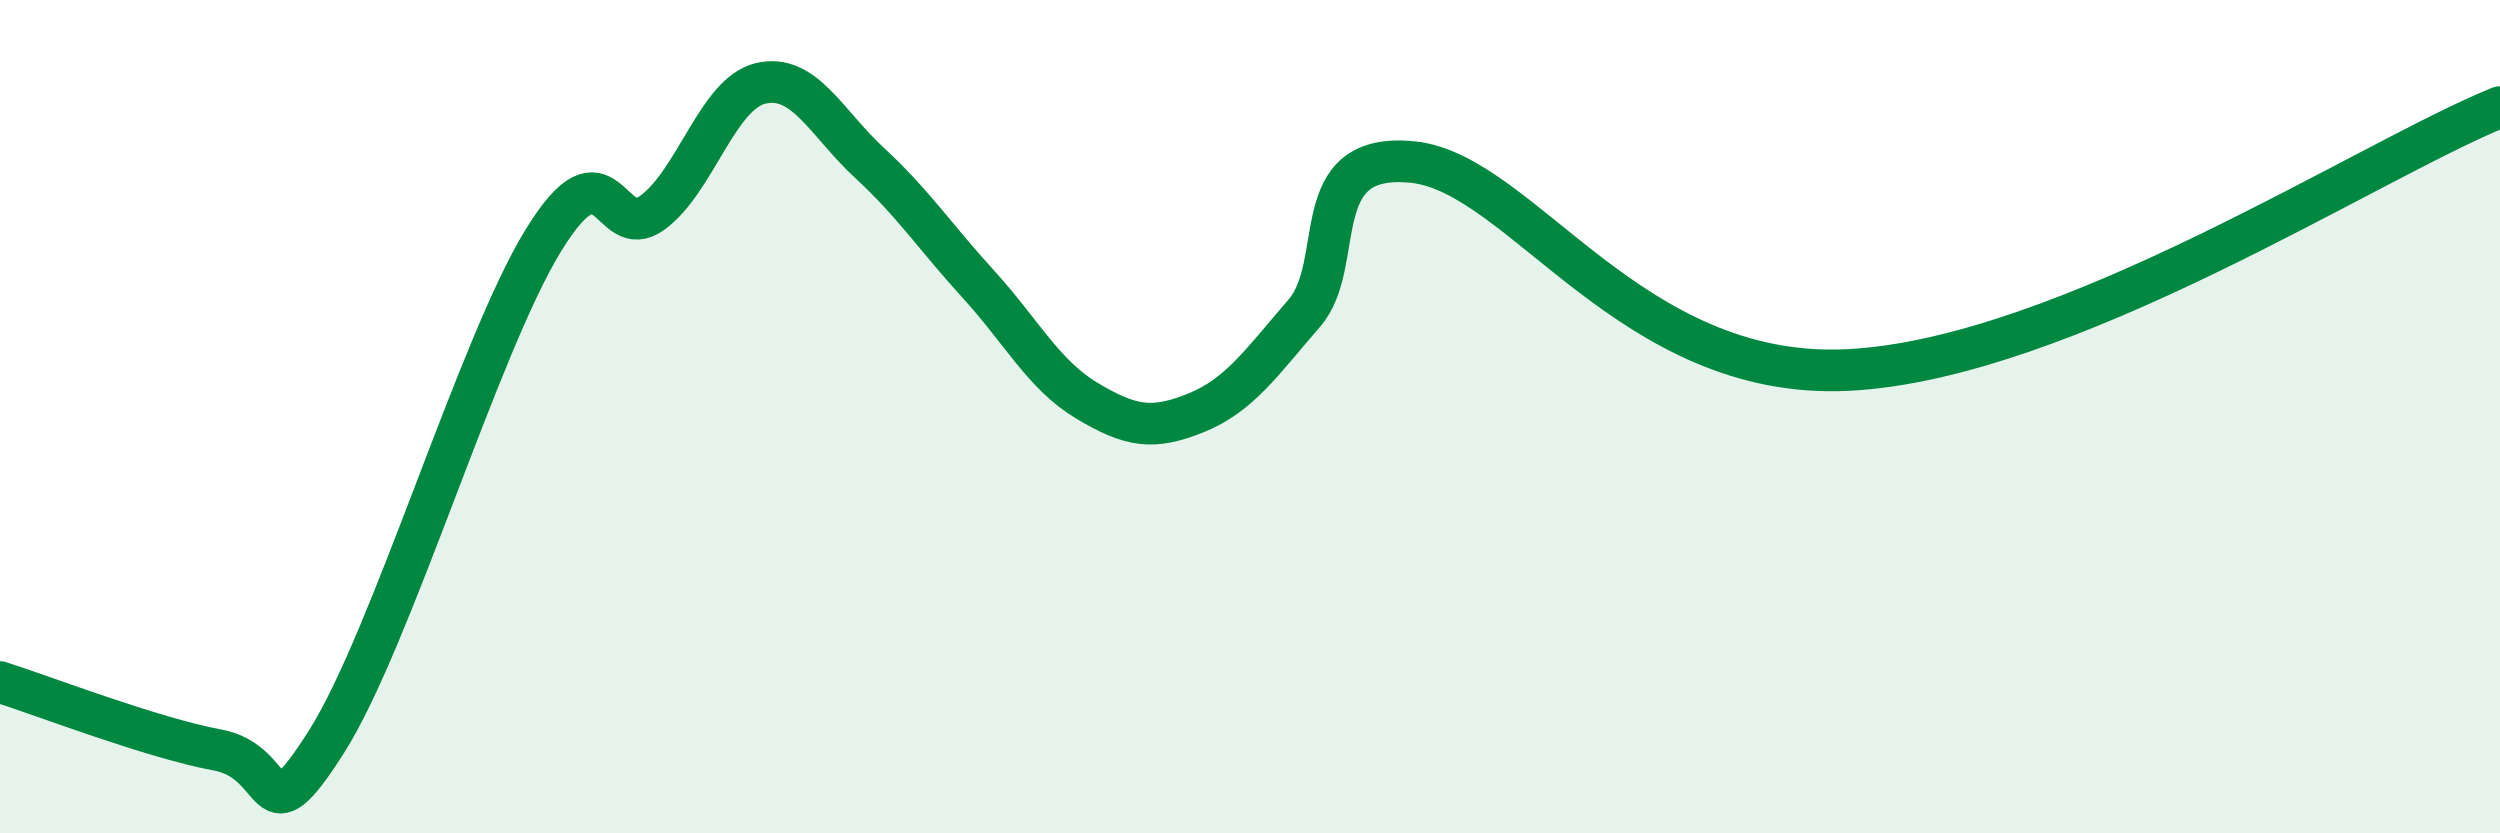
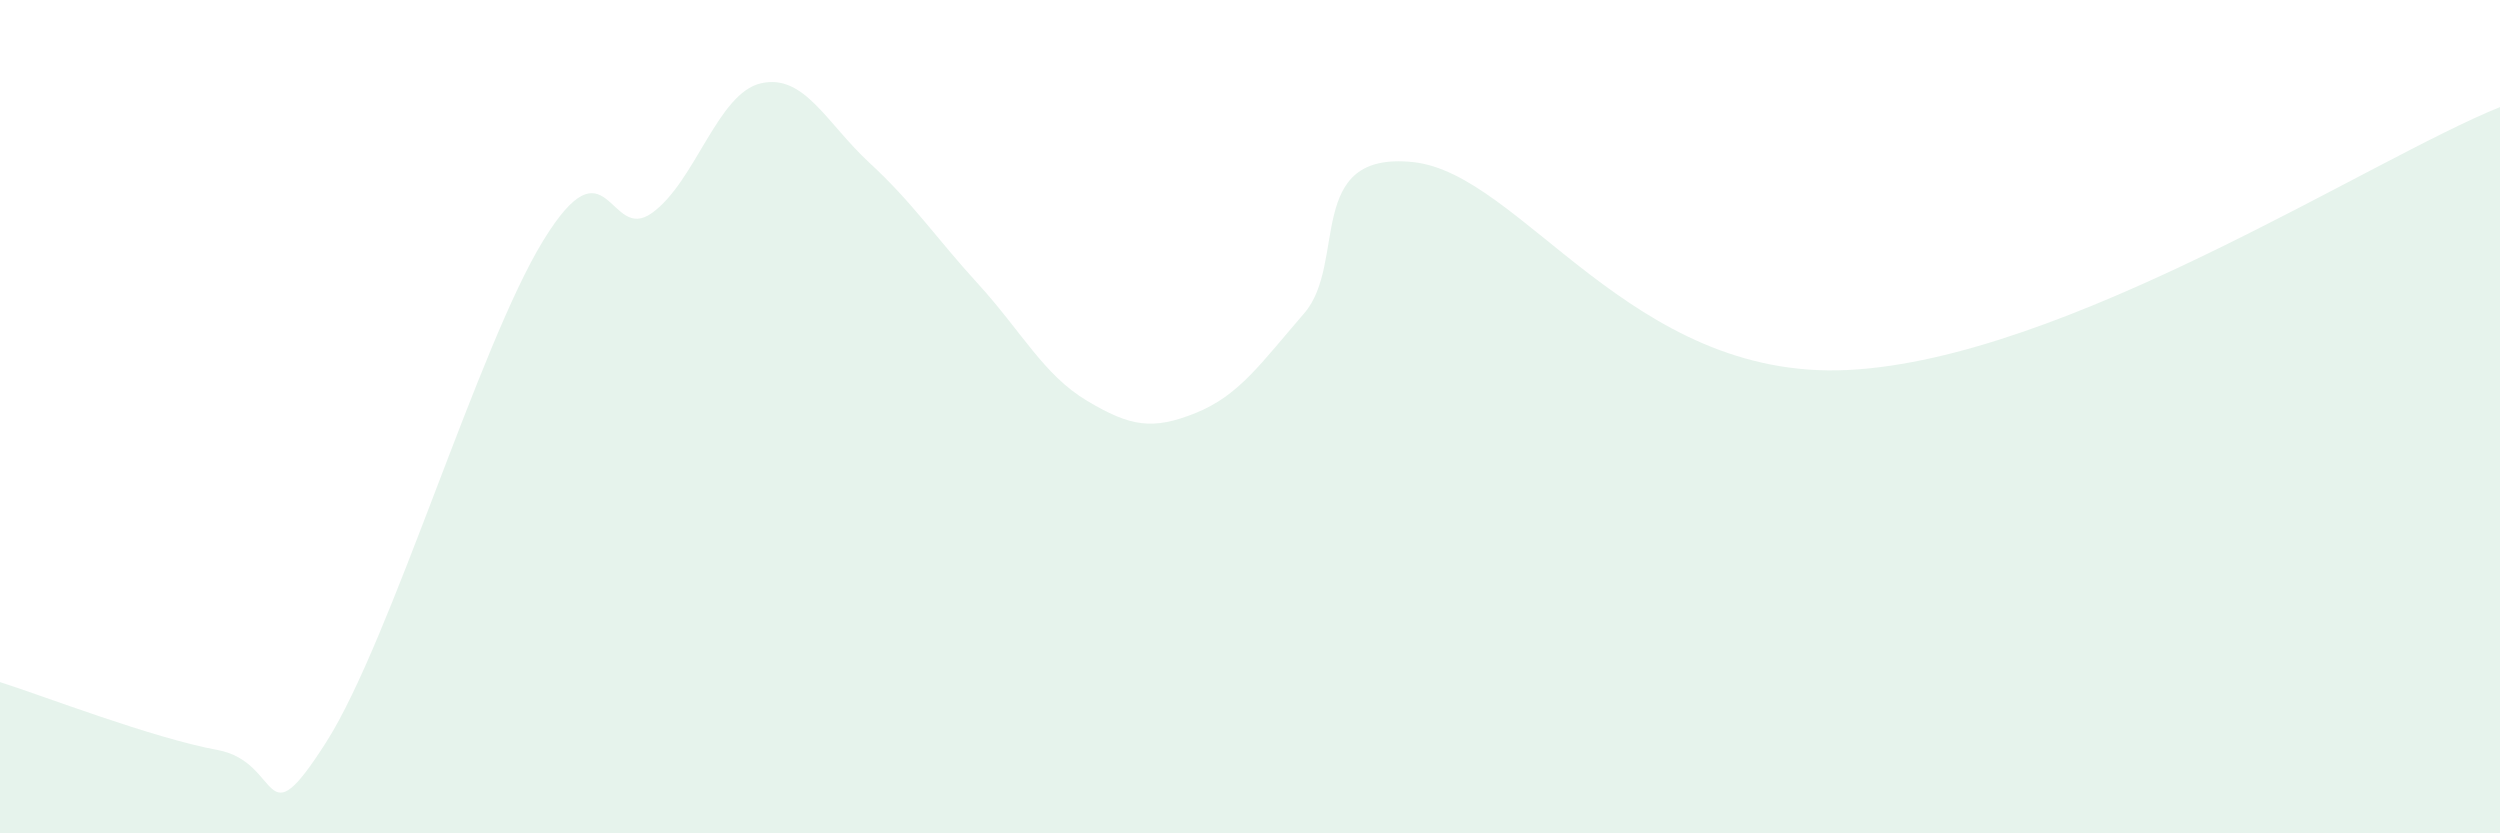
<svg xmlns="http://www.w3.org/2000/svg" width="60" height="20" viewBox="0 0 60 20">
  <path d="M 0,16.37 C 1.04,16.7 3.65,17.71 5.22,18 C 6.79,18.29 6.27,20.26 7.83,17.81 C 9.39,15.36 11.48,8.31 13.04,5.77 C 14.6,3.23 14.61,5.86 15.65,5.11 C 16.69,4.36 17.22,2.24 18.26,2 C 19.3,1.76 19.83,2.95 20.87,3.91 C 21.91,4.87 22.44,5.68 23.48,6.82 C 24.52,7.96 25.05,9 26.09,9.62 C 27.13,10.24 27.66,10.33 28.7,9.91 C 29.74,9.49 30.26,8.72 31.3,7.52 C 32.34,6.32 31.3,3.62 33.91,3.89 C 36.52,4.16 39.13,9.14 44.35,8.88 C 49.57,8.62 56.87,3.83 60,2.57L60 20L0 20Z" fill="#008740" opacity="0.1" stroke-linecap="round" stroke-linejoin="round" />
-   <path d="M 0,16.37 C 1.04,16.7 3.65,17.71 5.22,18 C 6.79,18.29 6.27,20.26 7.83,17.81 C 9.39,15.36 11.48,8.31 13.04,5.77 C 14.6,3.23 14.61,5.86 15.65,5.11 C 16.69,4.36 17.22,2.24 18.26,2 C 19.3,1.76 19.83,2.95 20.87,3.91 C 21.91,4.87 22.44,5.68 23.48,6.82 C 24.52,7.96 25.05,9 26.09,9.62 C 27.13,10.24 27.66,10.33 28.7,9.91 C 29.74,9.49 30.26,8.72 31.3,7.52 C 32.34,6.32 31.3,3.62 33.91,3.89 C 36.52,4.16 39.13,9.14 44.35,8.88 C 49.57,8.62 56.87,3.83 60,2.57" stroke="#008740" stroke-width="1" fill="none" stroke-linecap="round" stroke-linejoin="round" />
</svg>